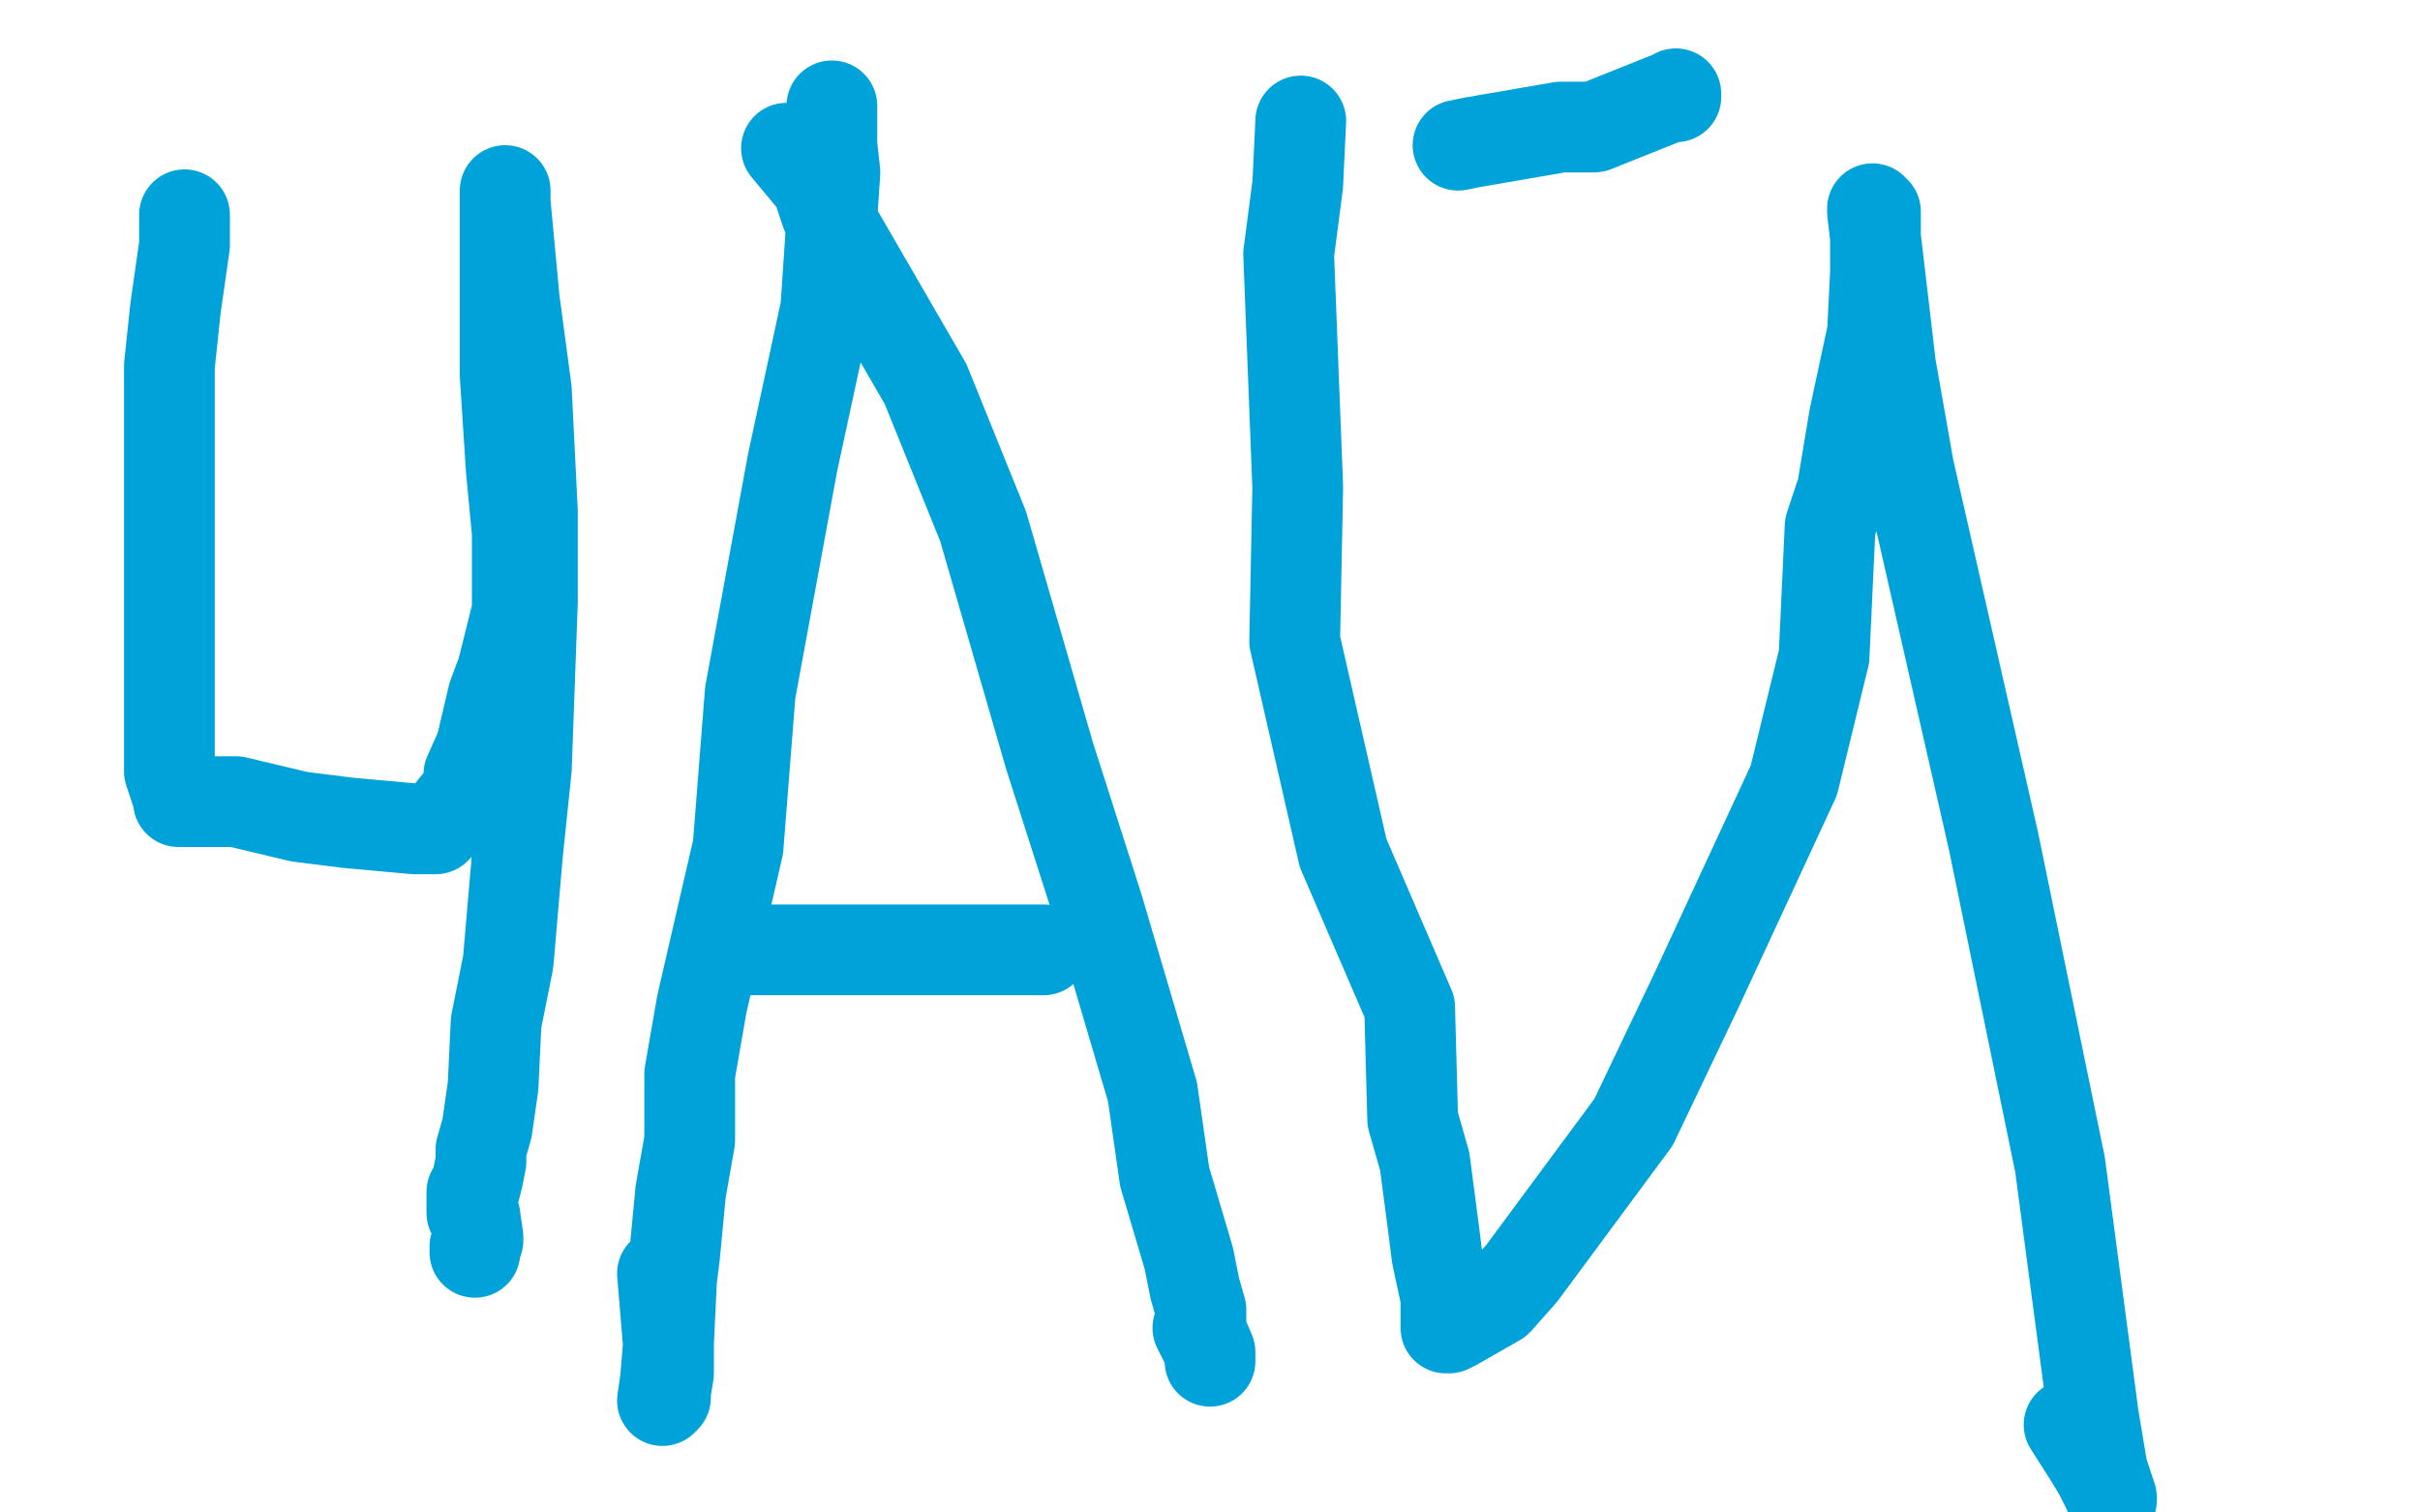
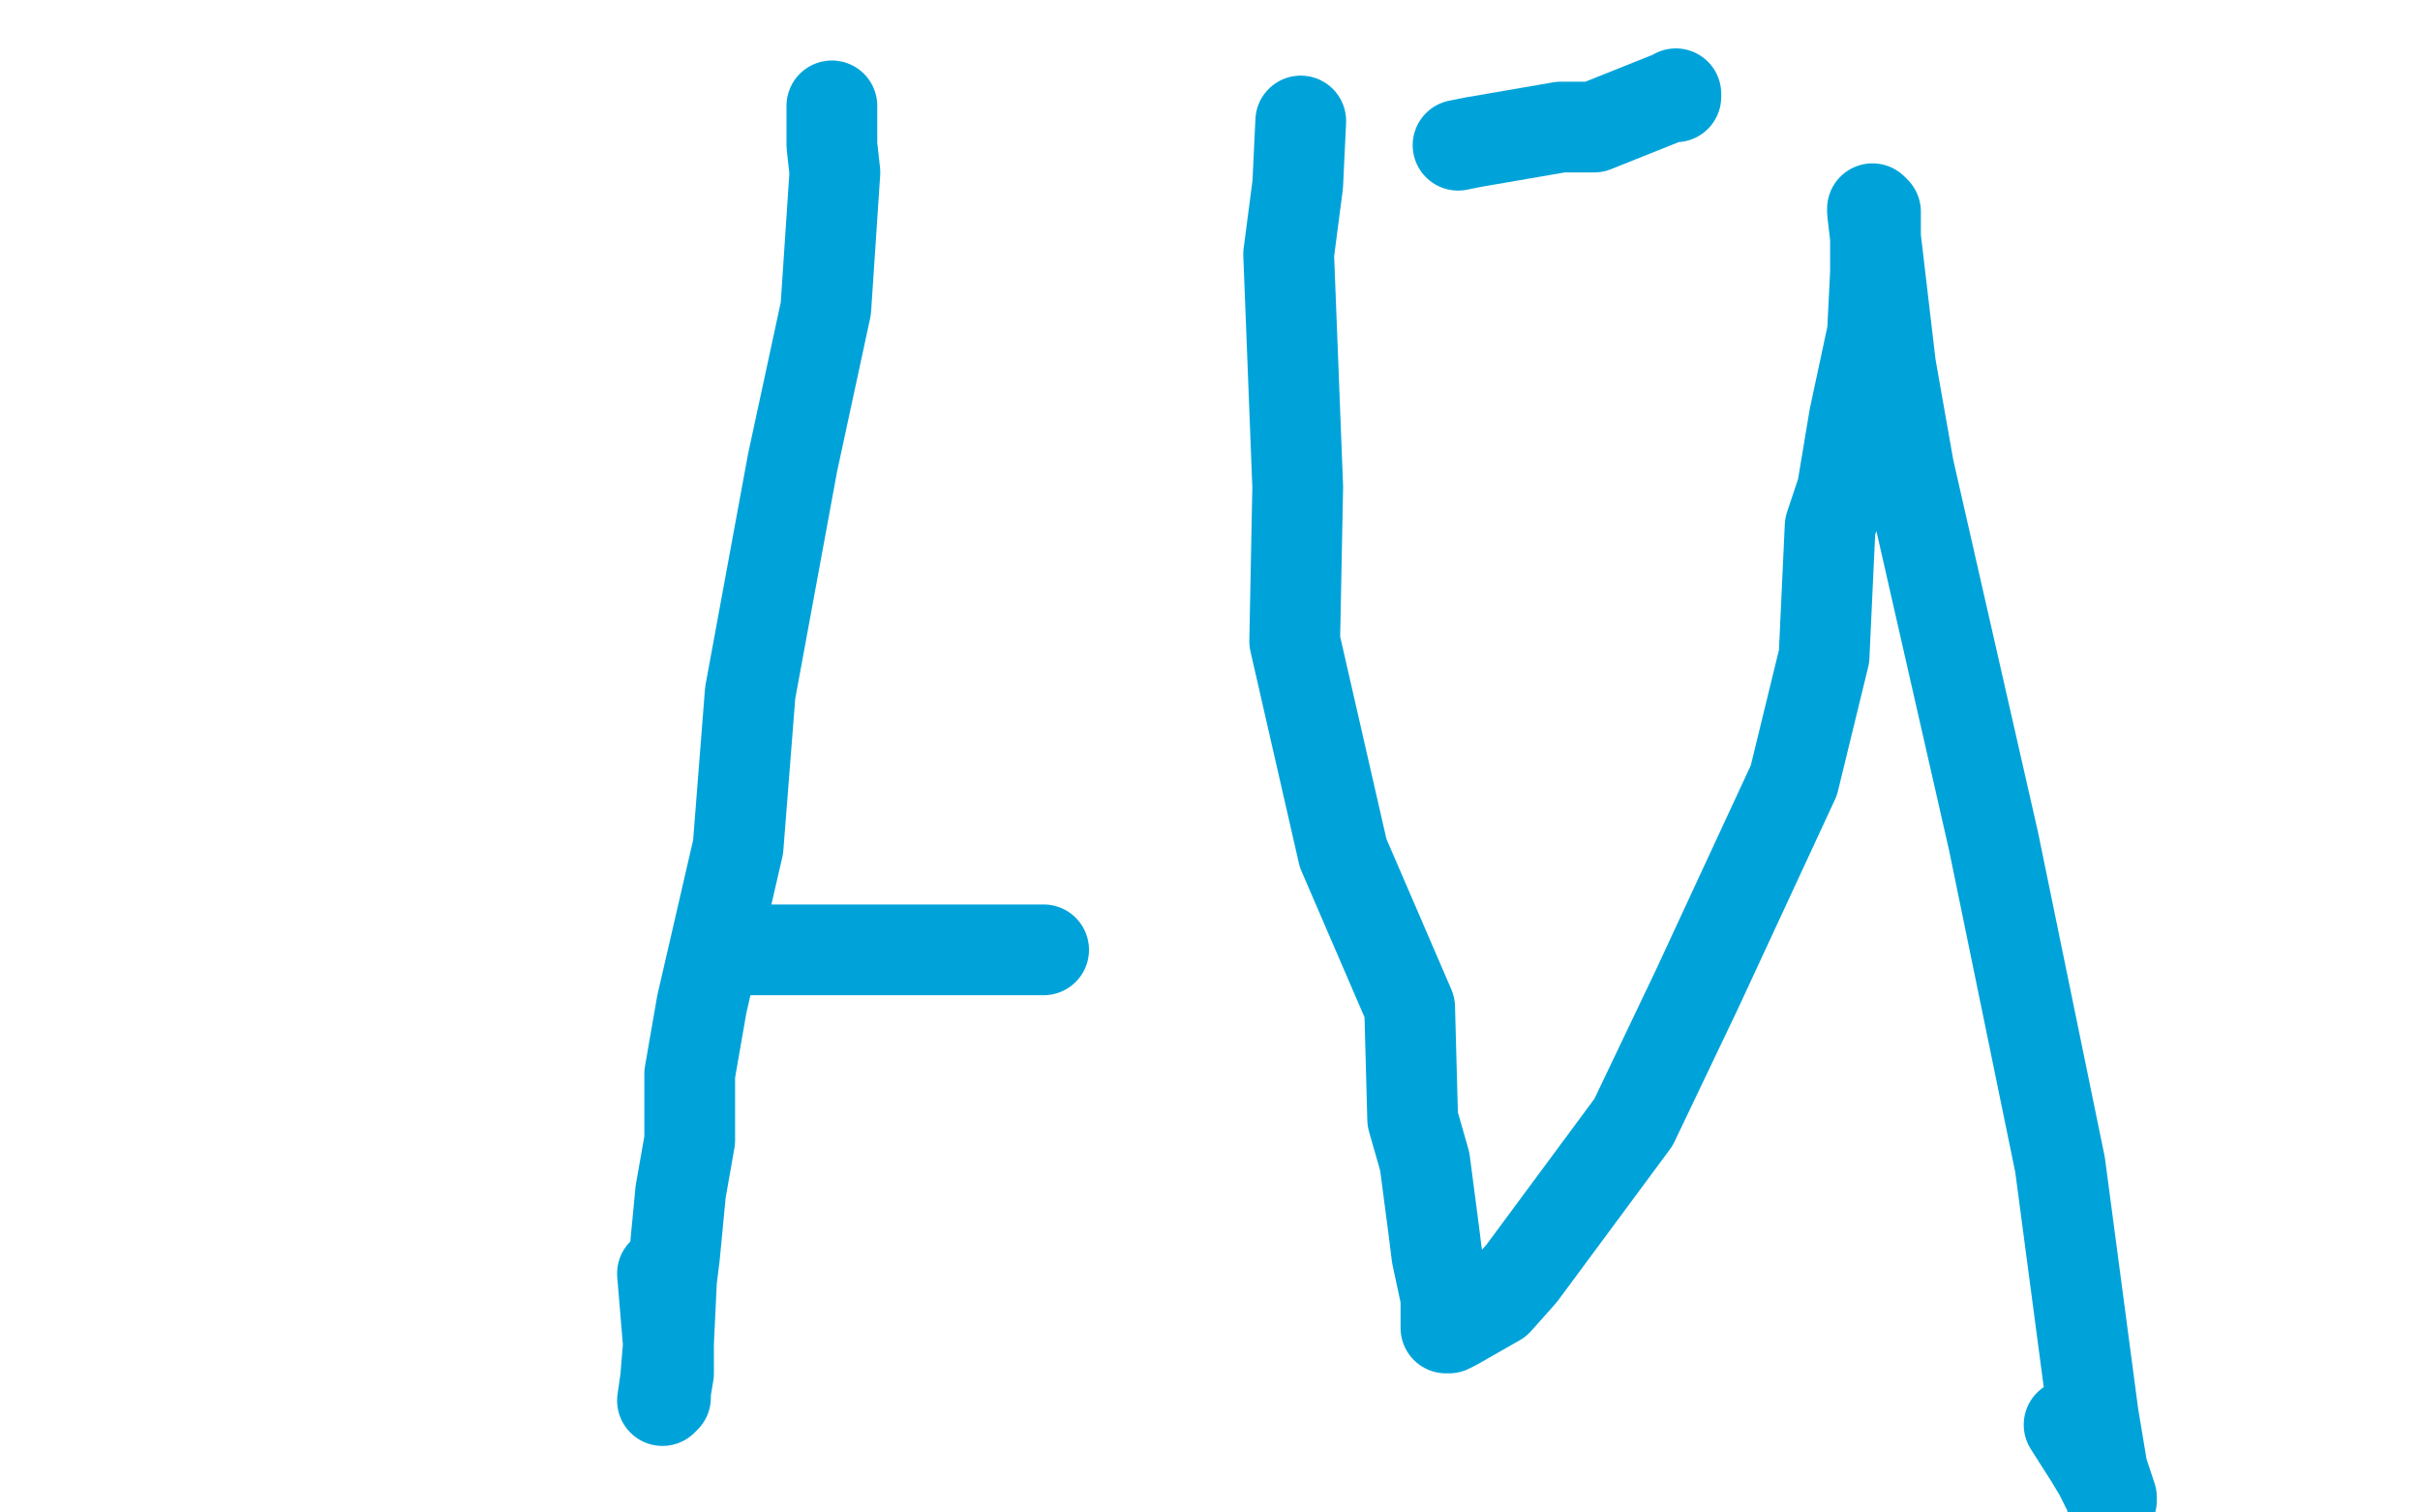
<svg xmlns="http://www.w3.org/2000/svg" width="800" height="500" version="1.1" style="stroke-antialiasing: false">
  <desc>This SVG has been created on https://colorillo.com/</desc>
  <rect x="0" y="0" width="800" height="500" style="fill: rgb(255,255,255); stroke-width:0" />
-   <polyline points="61,71 61,77 61,77 61,81 61,81 58,102 58,102 56,121 56,121 56,138 56,138 56,144 56,144 56,183 56,200 56,220 56,245 56,255 59,264 59,265 63,265 67,265 78,265 99,270 115,272 137,274 144,274 147,271 150,267 155,261 155,256 159,247 163,230 166,222 171,202 171,176 169,155 167,124 167,108 167,81 167,72 167,67 167,66 167,64 167,63 167,64 167,67 170,99 174,129 176,169 176,199 174,254 171,283 168,318 164,338 163,359 161,373 159,380 159,384 158,389 157,393 156,394 156,395 156,396 156,397 156,401 157,402 158,409 158,410 157,413 157,414 157,413 157,412" style="fill: none; stroke: #00a3d9; stroke-width: 30; stroke-linejoin: round; stroke-linecap: round; stroke-antialiasing: false; stroke-antialias: 0; opacity: 1.0" />
  <polyline points="275,35 275,48 275,48 276,57 276,57 273,102 273,102 262,153 262,153 248,229 248,229 244,280 232,332 228,355 228,377 225,394 223,415 222,423 221,444 220,456 219,463 220,462 220,461 220,460 221,454 221,445 219,421" style="fill: none; stroke: #00a3d9; stroke-width: 30; stroke-linejoin: round; stroke-linecap: round; stroke-antialiasing: false; stroke-antialias: 0; opacity: 1.0" />
-   <polyline points="260,49 270,61 270,61 273,70 273,70 306,127 306,127 325,174 325,174 347,250 347,250 363,300 381,361 385,389 393,416 395,426 397,433 397,434 397,440 400,447 400,450 400,449 400,447 399,445 396,439" style="fill: none; stroke: #00a3d9; stroke-width: 30; stroke-linejoin: round; stroke-linecap: round; stroke-antialiasing: false; stroke-antialias: 0; opacity: 1.0" />
  <polyline points="243,314 248,314 248,314 251,314 251,314 252,314 252,314 255,314 255,314 257,314 262,314 264,314 269,314 272,314 276,314 284,314 285,314 292,314 294,314 298,314 306,314 307,314 316,314 322,314 330,314 338,314 339,314 341,314 343,314 345,314" style="fill: none; stroke: #00a3d9; stroke-width: 30; stroke-linejoin: round; stroke-linecap: round; stroke-antialiasing: false; stroke-antialias: 0; opacity: 1.0" />
  <polyline points="430,40 429,61 429,61 426,84 426,84 429,161 429,161 428,212 428,212 444,282 444,282 466,333 467,370 471,384 474,407 475,415 478,429 478,436 478,438 478,439 479,439 481,438 495,430 503,421 540,371 561,327 593,258 603,217 605,174 609,162 613,138 619,110 620,90 620,72 620,70 619,69 619,70 625,121 631,155 659,278 681,385 692,468 695,486 698,495 698,496 698,495 694,487 691,482 684,471" style="fill: none; stroke: #00a3d9; stroke-width: 30; stroke-linejoin: round; stroke-linecap: round; stroke-antialiasing: false; stroke-antialias: 0; opacity: 1.0" />
  <polyline points="482,48 487,47 487,47 516,42 516,42 527,42 527,42 552,32 552,32 554,32 554,31" style="fill: none; stroke: #00a3d9; stroke-width: 30; stroke-linejoin: round; stroke-linecap: round; stroke-antialiasing: false; stroke-antialias: 0; opacity: 1.0" />
</svg>